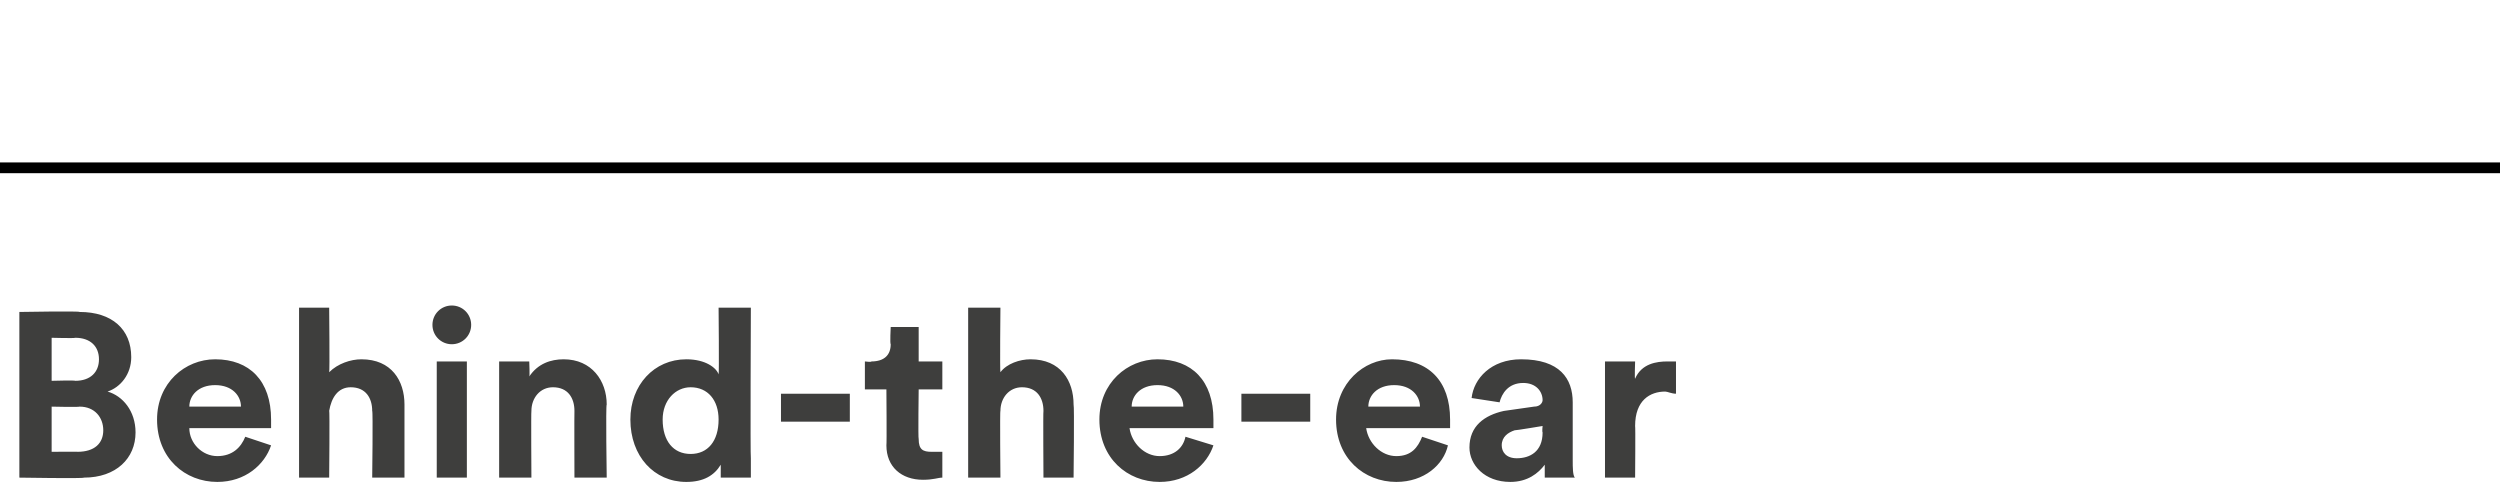
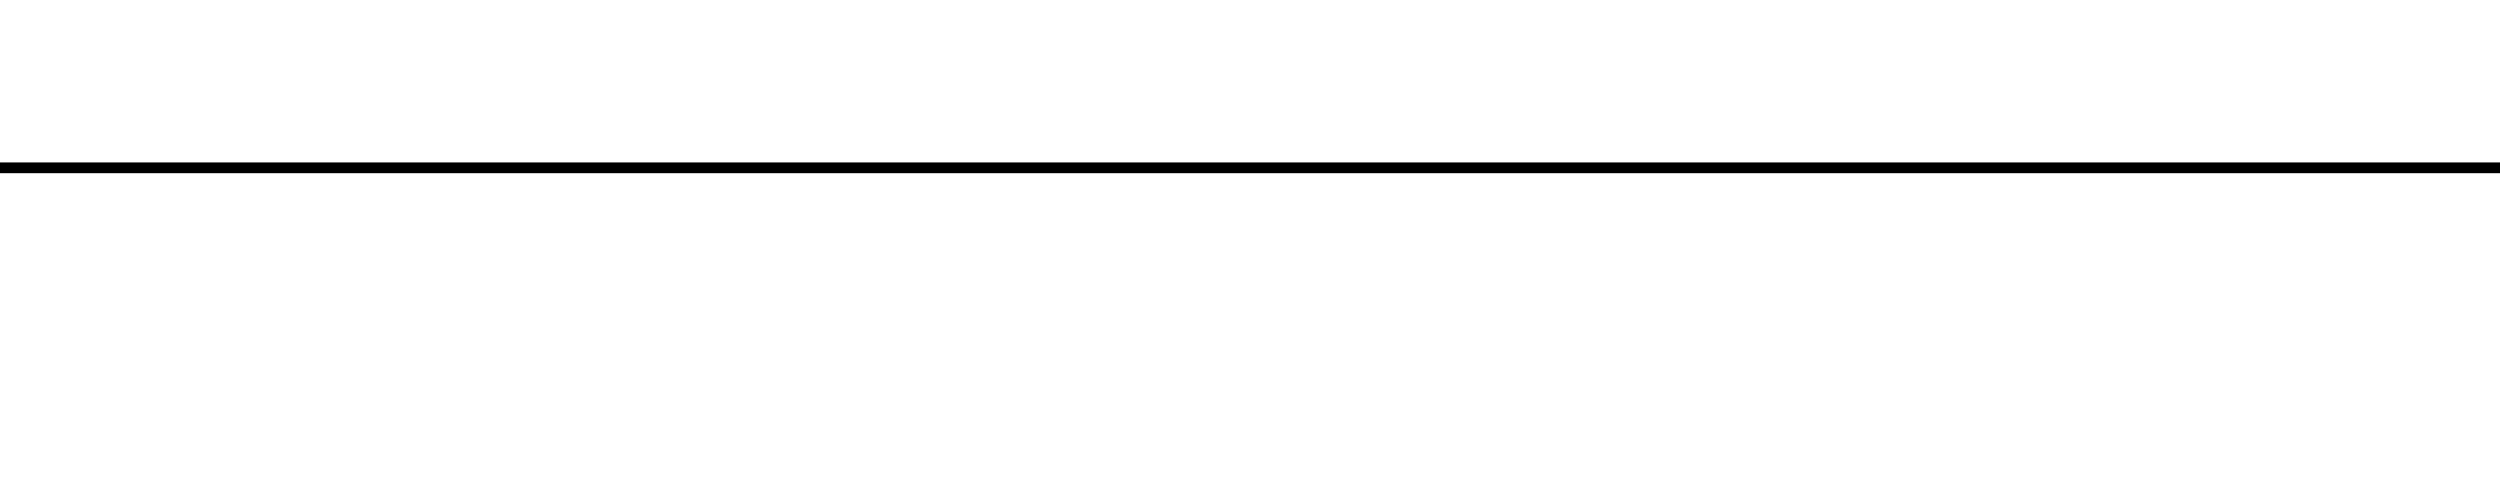
<svg xmlns="http://www.w3.org/2000/svg" version="1.1" width="116.2px" height="22.8px" viewBox="0 -14 116.2 22.8" style="top:-14px">
  <desc>Behind the ear</desc>
  <defs />
  <g class="svg-textframe-paragraphrules">
    <line class="svg-paragraph-ruleabove" y1="-6.2" y2="-6.2" x1="0" x2="116.2" stroke="#000" stroke-width="0.5" />
  </g>
  <g id="Polygon122119">
-     <path d="M 3.7 0.5 C 5.2 0.5 6.1 1.3 6.1 2.6 C 6.1 3.4 5.6 4 5 4.2 C 5.7 4.4 6.3 5.1 6.3 6.1 C 6.3 7.3 5.4 8.2 3.9 8.2 C 3.93 8.25 0.9 8.2 0.9 8.2 L 0.9 0.5 C 0.9 0.5 3.72 0.45 3.7 0.5 Z M 3.5 3.7 C 4.2 3.7 4.6 3.3 4.6 2.7 C 4.6 2.1 4.2 1.7 3.5 1.7 C 3.48 1.73 2.4 1.7 2.4 1.7 L 2.4 3.7 C 2.4 3.7 3.49 3.67 3.5 3.7 Z M 3.6 7 C 4.4 7 4.8 6.6 4.8 6 C 4.8 5.4 4.4 4.9 3.7 4.9 C 3.66 4.93 2.4 4.9 2.4 4.9 L 2.4 7 C 2.4 7 3.64 6.99 3.6 7 Z M 11.2 4.9 C 11.2 4.4 10.8 3.9 10 3.9 C 9.2 3.9 8.8 4.4 8.8 4.9 C 8.8 4.9 11.2 4.9 11.2 4.9 Z M 12.6 6.7 C 12.3 7.6 11.4 8.4 10.1 8.4 C 8.6 8.4 7.3 7.3 7.3 5.5 C 7.3 3.8 8.6 2.7 10 2.7 C 11.6 2.7 12.6 3.7 12.6 5.5 C 12.6 5.7 12.6 5.9 12.6 5.9 C 12.6 5.9 8.8 5.9 8.8 5.9 C 8.8 6.6 9.4 7.2 10.1 7.2 C 10.8 7.2 11.2 6.8 11.4 6.3 C 11.4 6.3 12.6 6.7 12.6 6.7 Z M 15.3 8.2 L 13.9 8.2 L 13.9 0.3 L 15.3 0.3 C 15.3 0.3 15.33 3.29 15.3 3.3 C 15.7 2.9 16.3 2.7 16.8 2.7 C 18.2 2.7 18.8 3.7 18.8 4.8 C 18.8 4.84 18.8 8.2 18.8 8.2 L 17.3 8.2 C 17.3 8.2 17.34 5.09 17.3 5.1 C 17.3 4.5 17 4 16.3 4 C 15.7 4 15.4 4.5 15.3 5.1 C 15.33 5.07 15.3 8.2 15.3 8.2 Z M 20.3 8.2 L 20.3 2.8 L 21.7 2.8 L 21.7 8.2 L 20.3 8.2 Z M 21 0.2 C 21.5 0.2 21.9 0.6 21.9 1.1 C 21.9 1.6 21.5 2 21 2 C 20.5 2 20.1 1.6 20.1 1.1 C 20.1 0.6 20.5 0.2 21 0.2 Z M 24.7 8.2 L 23.2 8.2 L 23.2 2.8 L 24.6 2.8 C 24.6 2.8 24.63 3.51 24.6 3.5 C 25 2.9 25.6 2.7 26.2 2.7 C 27.5 2.7 28.2 3.7 28.2 4.8 C 28.15 4.84 28.2 8.2 28.2 8.2 L 26.7 8.2 C 26.7 8.2 26.69 5.09 26.7 5.1 C 26.7 4.5 26.4 4 25.7 4 C 25.1 4 24.7 4.5 24.7 5.1 C 24.68 5.14 24.7 8.2 24.7 8.2 Z M 34.9 7.3 C 34.9 7.6 34.9 8 34.9 8.2 C 34.9 8.2 33.5 8.2 33.5 8.2 C 33.5 8.1 33.5 7.9 33.5 7.6 C 33.2 8.1 32.7 8.4 31.9 8.4 C 30.4 8.4 29.3 7.2 29.3 5.5 C 29.3 3.9 30.4 2.7 31.9 2.7 C 32.8 2.7 33.3 3.1 33.4 3.4 C 33.43 3.38 33.4 0.3 33.4 0.3 L 34.9 0.3 C 34.9 0.3 34.87 7.27 34.9 7.3 Z M 32.1 7.1 C 32.9 7.1 33.4 6.5 33.4 5.5 C 33.4 4.6 32.9 4 32.1 4 C 31.4 4 30.8 4.6 30.8 5.5 C 30.8 6.5 31.3 7.1 32.1 7.1 Z M 36.3 5.6 L 36.3 4.3 L 39.5 4.3 L 39.5 5.6 L 36.3 5.6 Z M 42.7 2.8 L 43.8 2.8 L 43.8 4.1 L 42.7 4.1 C 42.7 4.1 42.67 6.4 42.7 6.4 C 42.7 6.9 42.9 7 43.3 7 C 43.5 7 43.7 7 43.8 7 C 43.8 7 43.8 8.2 43.8 8.2 C 43.6 8.2 43.4 8.3 42.9 8.3 C 41.9 8.3 41.2 7.7 41.2 6.7 C 41.22 6.66 41.2 4.1 41.2 4.1 L 40.2 4.1 L 40.2 2.8 C 40.2 2.8 40.52 2.84 40.5 2.8 C 41.1 2.8 41.4 2.5 41.4 2 C 41.36 1.98 41.4 1.2 41.4 1.2 L 42.7 1.2 L 42.7 2.8 Z M 46.5 8.2 L 45 8.2 L 45 0.3 L 46.5 0.3 C 46.5 0.3 46.47 3.29 46.5 3.3 C 46.8 2.9 47.4 2.7 47.9 2.7 C 49.3 2.7 49.9 3.7 49.9 4.8 C 49.94 4.84 49.9 8.2 49.9 8.2 L 48.5 8.2 C 48.5 8.2 48.48 5.09 48.5 5.1 C 48.5 4.5 48.2 4 47.5 4 C 46.9 4 46.5 4.5 46.5 5.1 C 46.47 5.07 46.5 8.2 46.5 8.2 Z M 55 4.9 C 55 4.4 54.6 3.9 53.8 3.9 C 53 3.9 52.6 4.4 52.6 4.9 C 52.6 4.9 55 4.9 55 4.9 Z M 56.4 6.7 C 56.1 7.6 55.2 8.4 53.9 8.4 C 52.4 8.4 51.1 7.3 51.1 5.5 C 51.1 3.8 52.4 2.7 53.8 2.7 C 55.4 2.7 56.4 3.7 56.4 5.5 C 56.4 5.7 56.4 5.9 56.4 5.9 C 56.4 5.9 52.5 5.9 52.5 5.9 C 52.6 6.6 53.2 7.2 53.9 7.2 C 54.6 7.2 55 6.8 55.1 6.3 C 55.1 6.3 56.4 6.7 56.4 6.7 Z M 57.7 5.6 L 57.7 4.3 L 60.9 4.3 L 60.9 5.6 L 57.7 5.6 Z M 66 4.9 C 66 4.4 65.6 3.9 64.8 3.9 C 64 3.9 63.6 4.4 63.6 4.9 C 63.6 4.9 66 4.9 66 4.9 Z M 67.3 6.7 C 67.1 7.6 66.2 8.4 64.9 8.4 C 63.4 8.4 62.1 7.3 62.1 5.5 C 62.1 3.8 63.4 2.7 64.7 2.7 C 66.4 2.7 67.4 3.7 67.4 5.5 C 67.4 5.7 67.4 5.9 67.4 5.9 C 67.4 5.9 63.5 5.9 63.5 5.9 C 63.6 6.6 64.2 7.2 64.9 7.2 C 65.6 7.2 65.9 6.8 66.1 6.3 C 66.1 6.3 67.3 6.7 67.3 6.7 Z M 69.9 5.1 C 69.9 5.1 71.3 4.9 71.3 4.9 C 71.6 4.9 71.7 4.7 71.7 4.6 C 71.7 4.2 71.4 3.8 70.8 3.8 C 70.1 3.8 69.8 4.3 69.7 4.7 C 69.7 4.7 68.4 4.5 68.4 4.5 C 68.5 3.6 69.3 2.7 70.7 2.7 C 72.5 2.7 73.1 3.6 73.1 4.7 C 73.1 4.7 73.1 7.4 73.1 7.4 C 73.1 7.7 73.1 8.1 73.2 8.2 C 73.2 8.2 71.8 8.2 71.8 8.2 C 71.8 8.1 71.8 7.8 71.8 7.6 C 71.5 8 71 8.4 70.2 8.4 C 69 8.4 68.3 7.6 68.3 6.8 C 68.3 5.8 69 5.3 69.9 5.1 Z M 71.7 6.1 C 71.67 6.06 71.7 5.8 71.7 5.8 C 71.7 5.8 70.44 6.01 70.4 6 C 70.1 6.1 69.8 6.3 69.8 6.7 C 69.8 7 70 7.3 70.5 7.3 C 71.1 7.3 71.7 7 71.7 6.1 Z M 77.9 4.3 C 77.7 4.3 77.5 4.2 77.4 4.2 C 76.7 4.2 76 4.6 76 5.8 C 76.02 5.77 76 8.2 76 8.2 L 74.6 8.2 L 74.6 2.8 L 76 2.8 C 76 2.8 75.97 3.64 76 3.6 C 76.3 2.9 77 2.8 77.5 2.8 C 77.6 2.8 77.7 2.8 77.9 2.8 C 77.9 2.8 77.9 4.3 77.9 4.3 Z " stroke="none" fill="#3e3e3d" />
-   </g>
+     </g>
</svg>